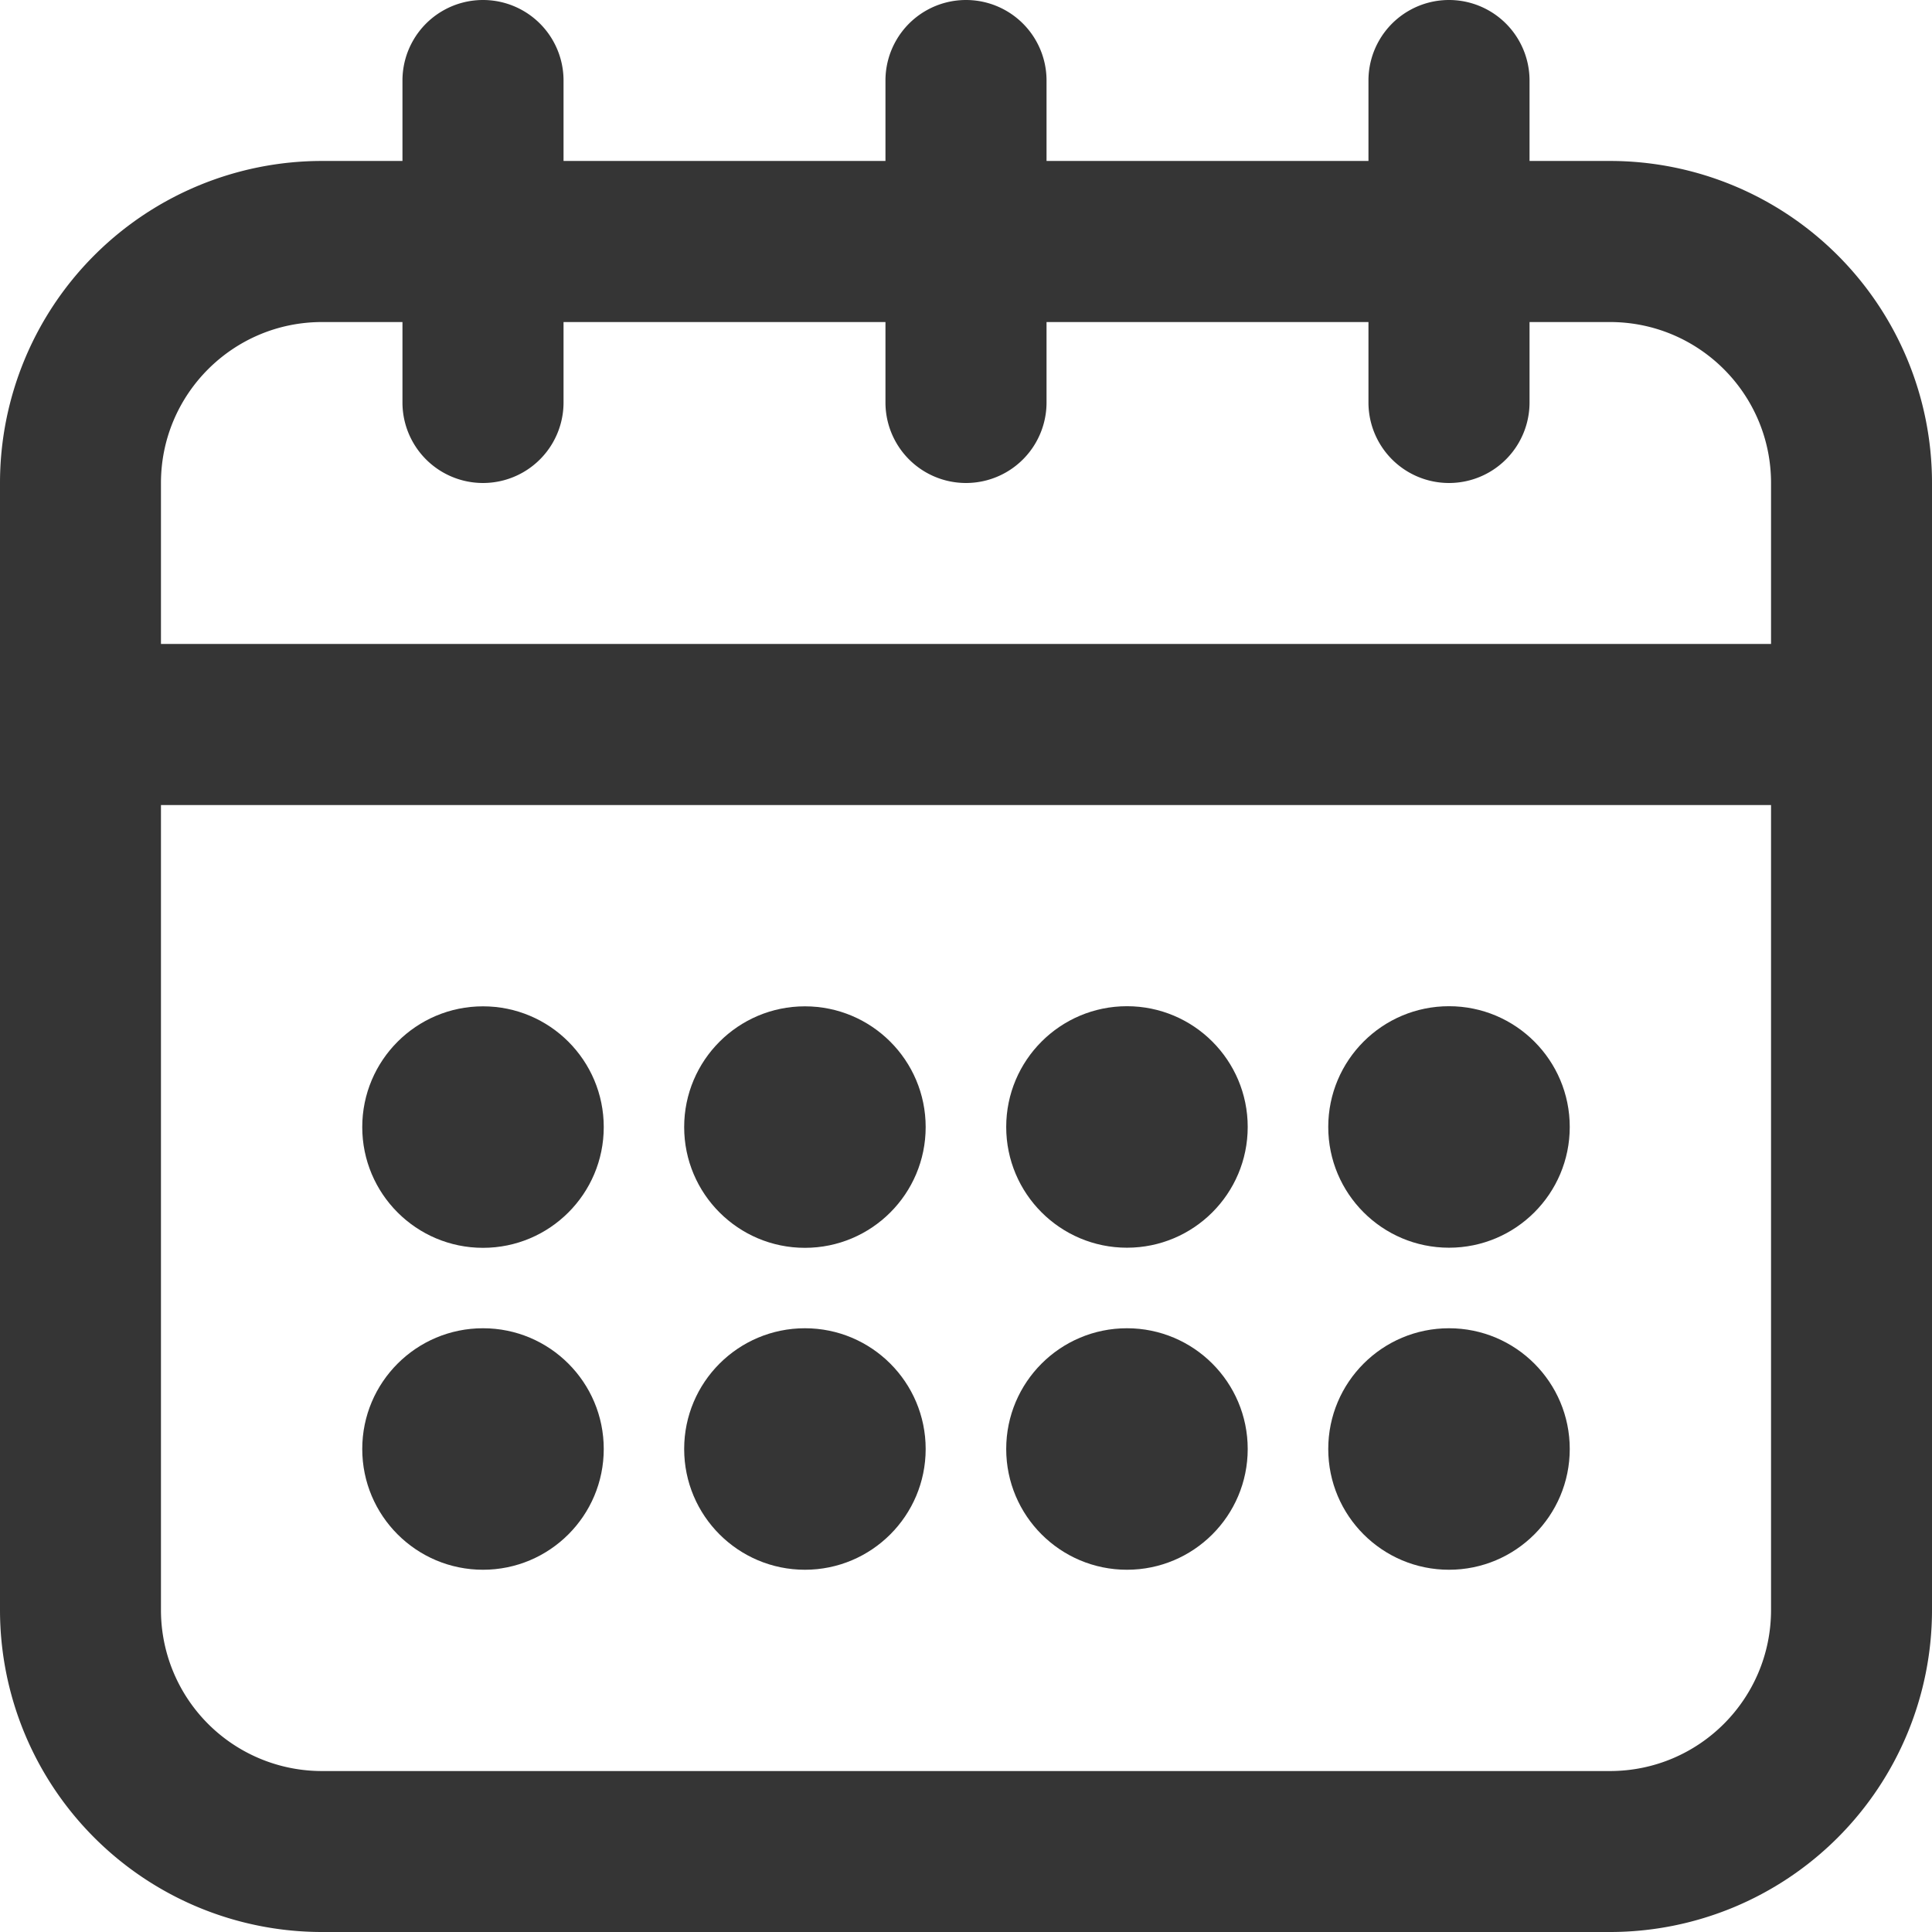
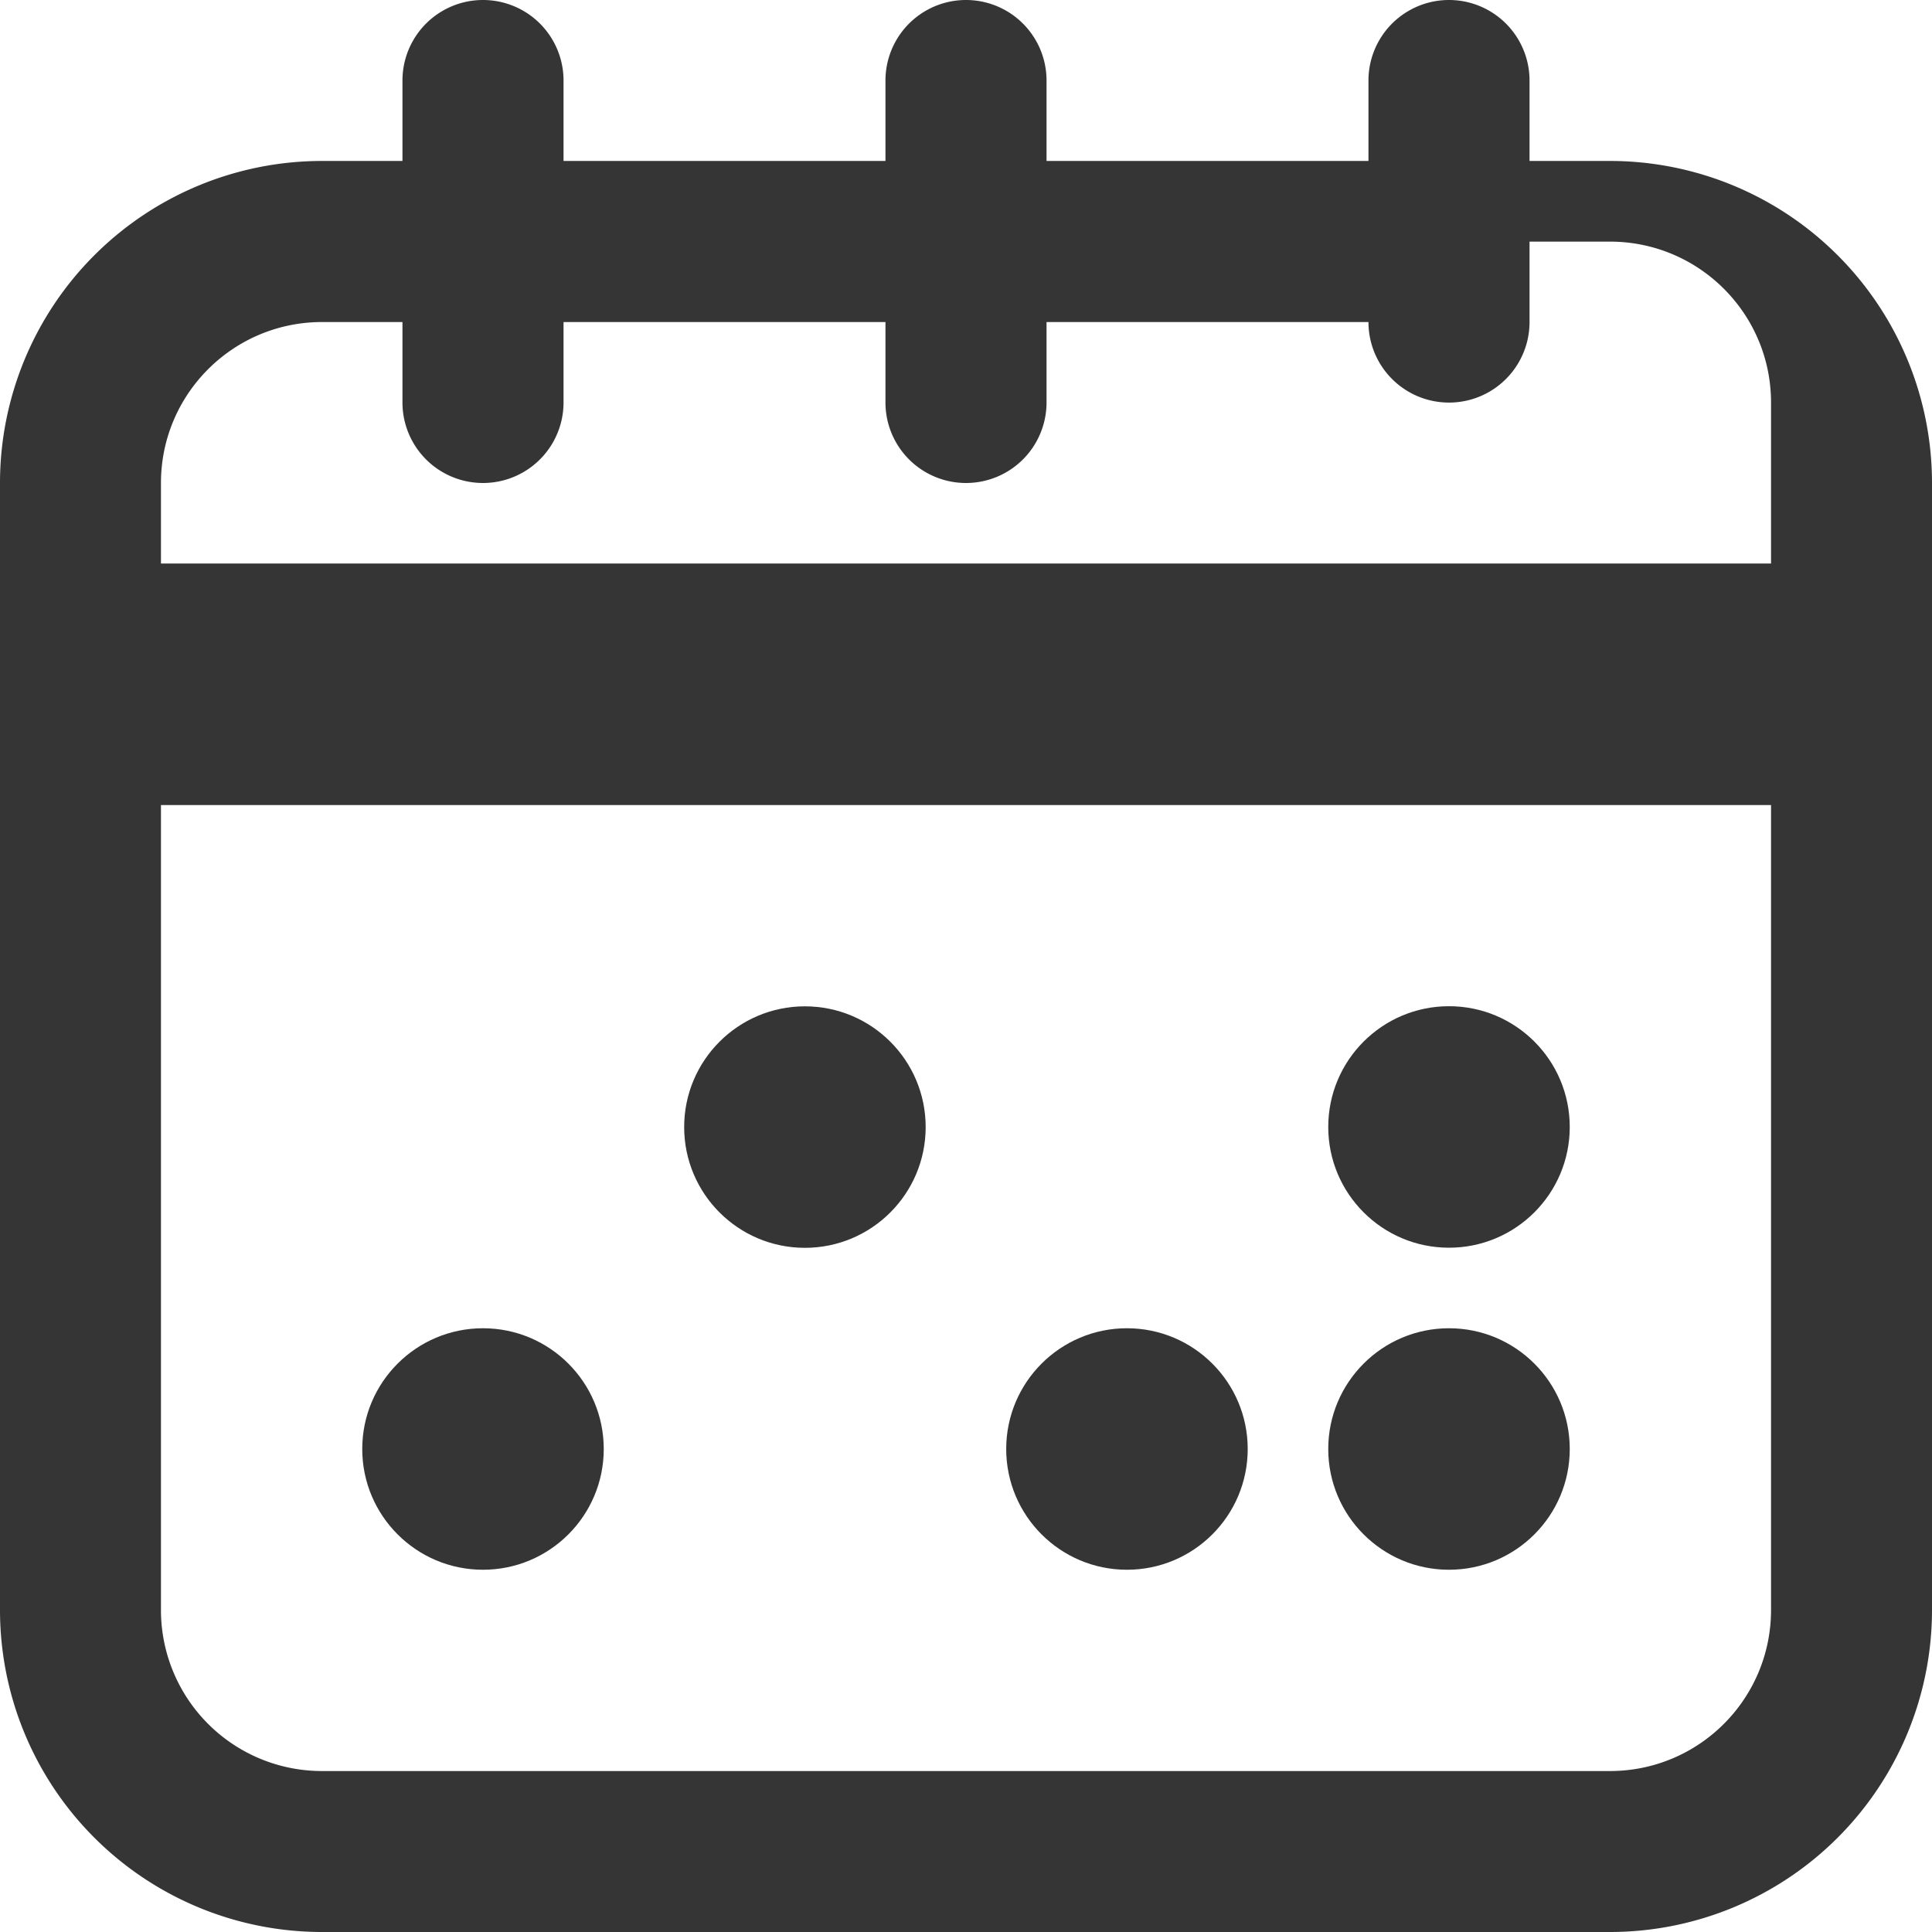
<svg xmlns="http://www.w3.org/2000/svg" width="16" height="16">
  <g fill="#353535">
-     <path d="M13.333 1.333h-.666V.667a.667.667 0 00-1.334 0v.666H8.667V.667a.667.667 0 00-1.334 0v.666H4.667V.667a.667.667 0 00-1.334 0v.666h-.666A2.667 2.667 0 000 4v9.333A2.667 2.667 0 002.667 16h10.666A2.667 2.667 0 0016 13.333V4a2.667 2.667 0 00-2.667-2.667zM2.667 2.667h.666v.666a.667.667 0 001.334 0v-.666h2.666v.666a.667.667 0 001.334 0v-.666h2.666v.666a.667.667 0 001.334 0v-.666h.666c.737 0 1.334.597 1.334 1.333v1.333H1.333V4c0-.736.597-1.333 1.334-1.333zm10.666 12H2.667a1.333 1.333 0 01-1.334-1.334V6.667h13.334v6.666c0 .737-.597 1.334-1.334 1.334z" />
+     <path d="M13.333 1.333h-.666V.667a.667.667 0 00-1.334 0v.666H8.667V.667a.667.667 0 00-1.334 0v.666H4.667V.667a.667.667 0 00-1.334 0v.666h-.666A2.667 2.667 0 000 4v9.333A2.667 2.667 0 002.667 16h10.666A2.667 2.667 0 0016 13.333V4a2.667 2.667 0 00-2.667-2.667zM2.667 2.667h.666v.666a.667.667 0 001.334 0v-.666h2.666v.666a.667.667 0 001.334 0v-.666h2.666a.667.667 0 001.334 0v-.666h.666c.737 0 1.334.597 1.334 1.333v1.333H1.333V4c0-.736.597-1.333 1.334-1.333zm10.666 12H2.667a1.333 1.333 0 01-1.334-1.334V6.667h13.334v6.666c0 .737-.597 1.334-1.334 1.334z" />
    <g transform="translate(3.333 8.667)">
-       <circle cx=".667" cy=".667" r="1" />
      <circle cx=".667" cy="3.333" r="1" />
      <circle cx="3.333" cy=".667" r="1" />
-       <circle cx="3.333" cy="3.333" r="1" />
    </g>
-     <circle cx="9.333" cy="9.333" r="1" />
    <circle cx="9.333" cy="12" r="1" />
    <circle cx="12" cy="9.333" r="1" />
    <circle cx="12" cy="12" r="1" />
  </g>
</svg>